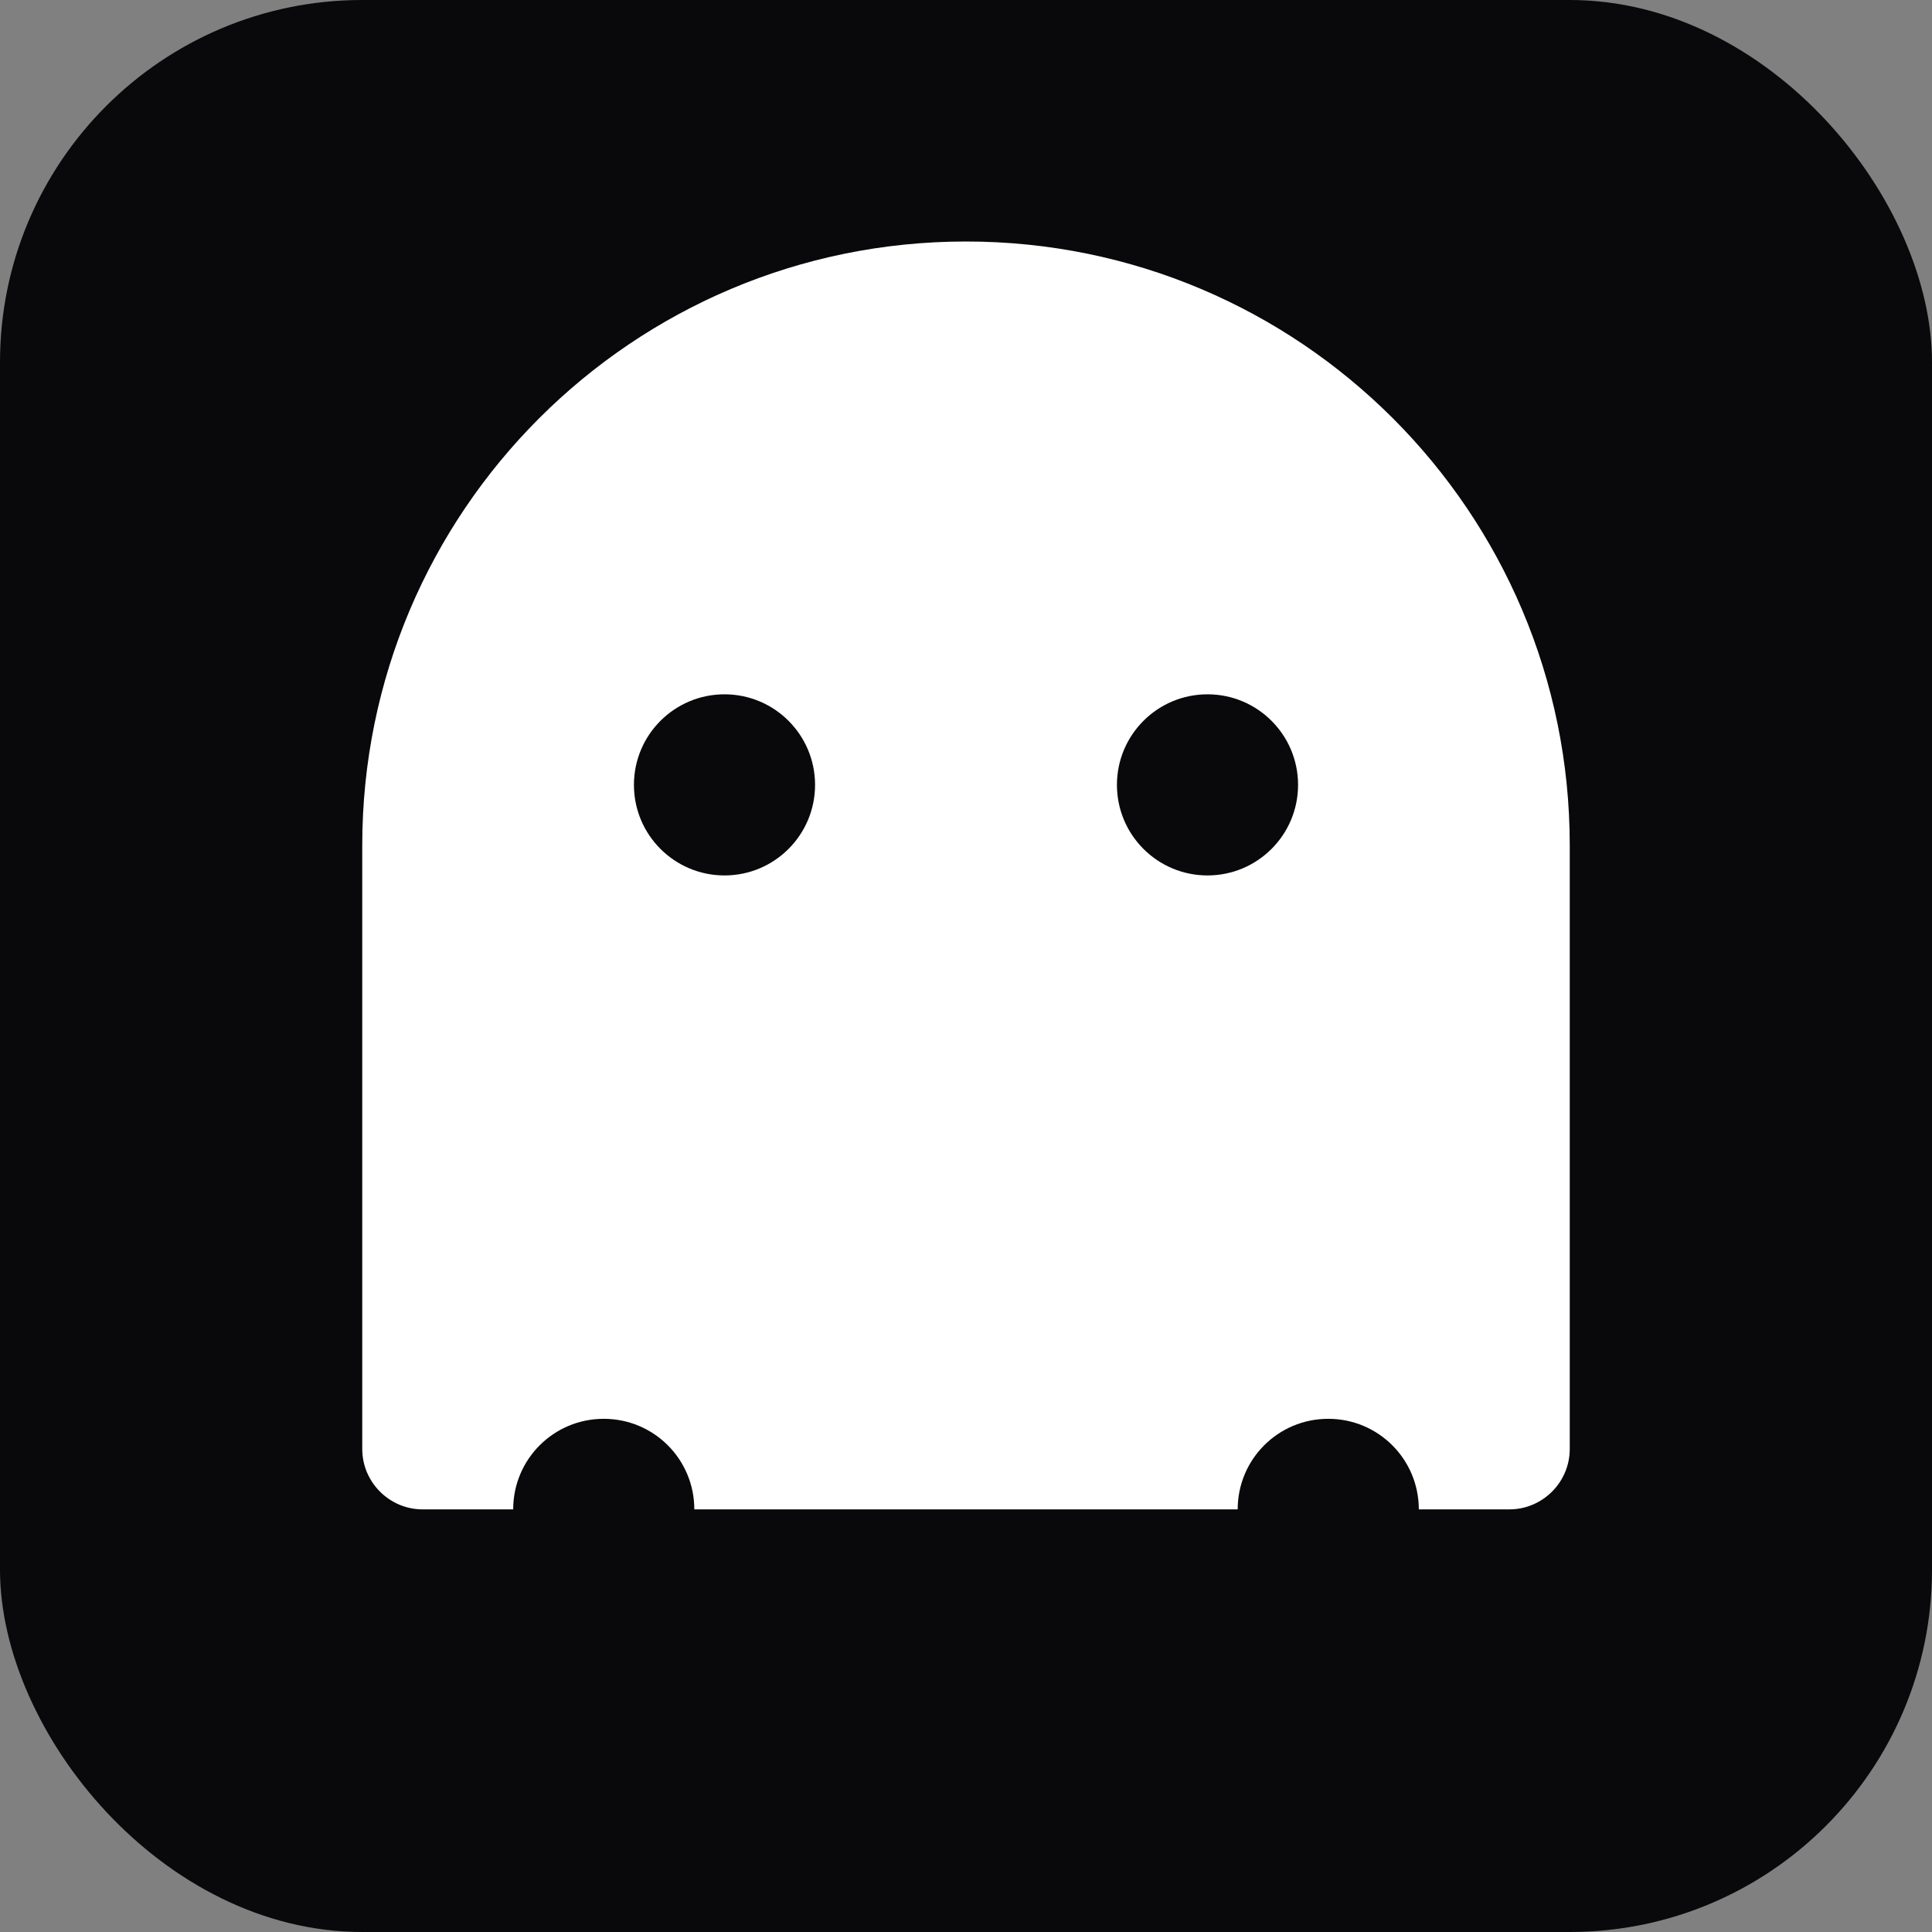
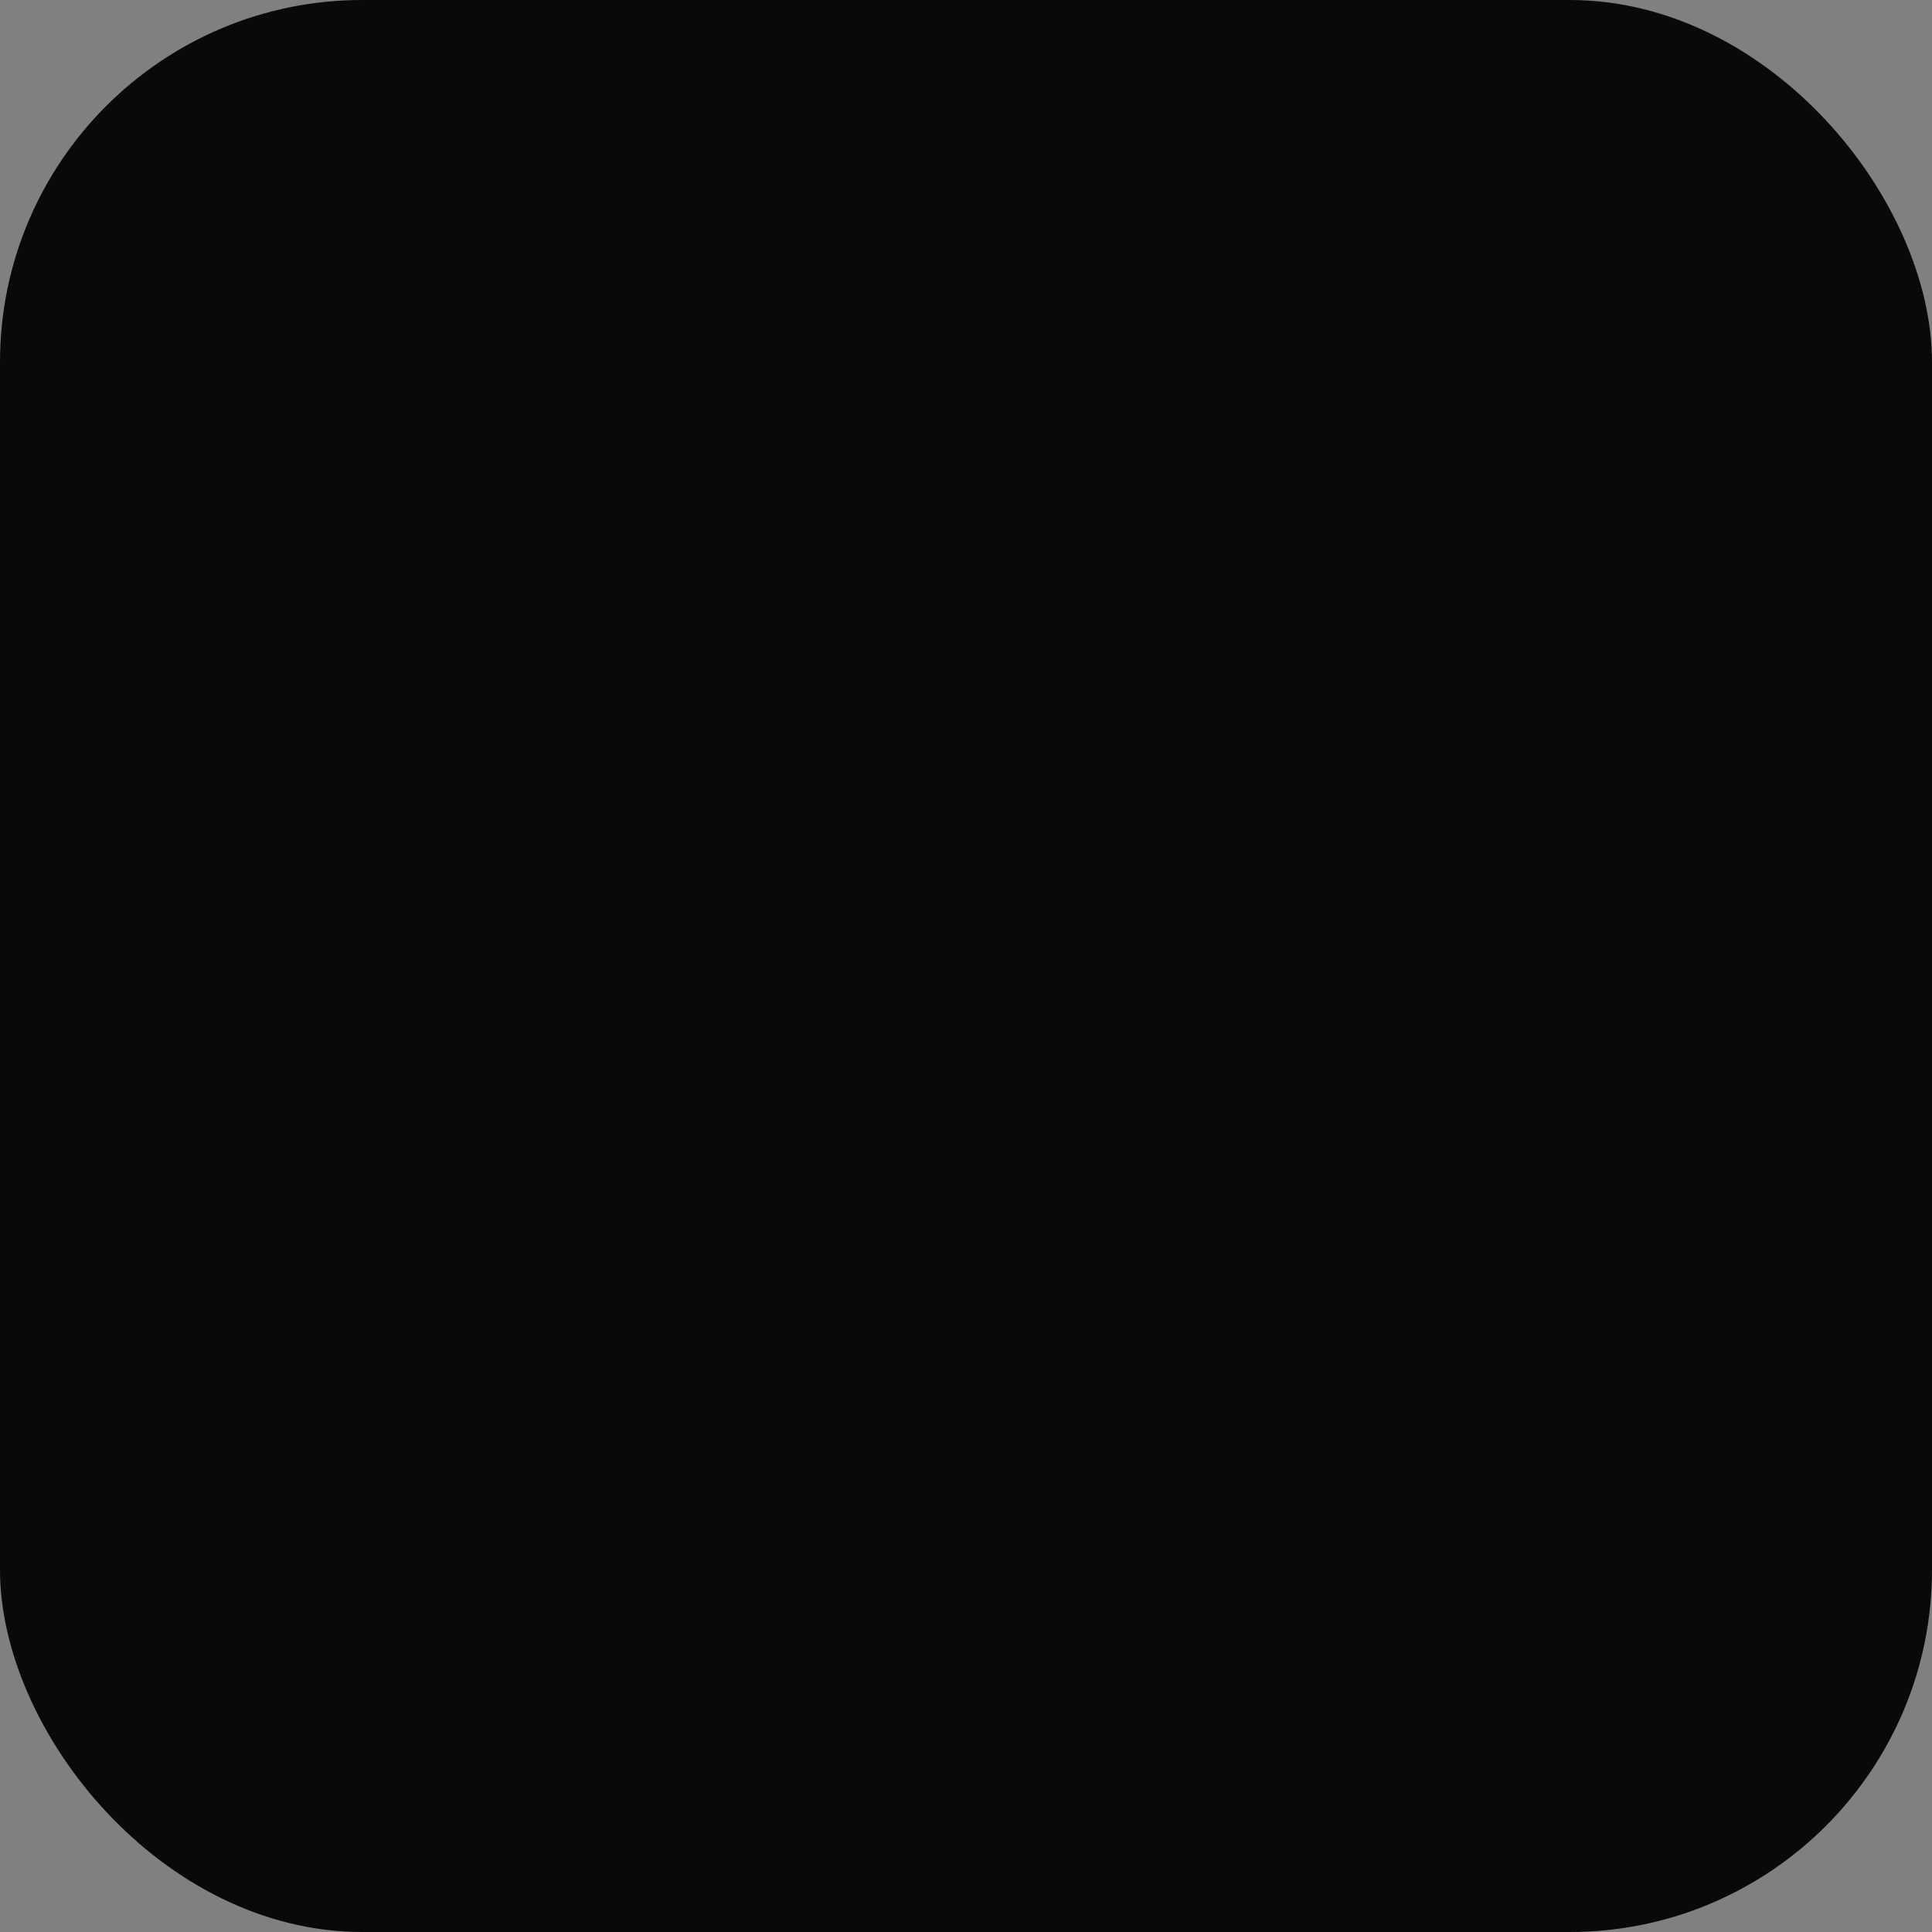
<svg xmlns="http://www.w3.org/2000/svg" viewBox="0 0 32 32" fill="none">
  <rect x="0" y="0" width="32" height="32" fill="#808080" stroke="none" />
  <rect width="32" height="32" rx="6" fill="#09090b" />
-   <path d="M16 4C10.477 4 6 8.477 6 14v10c0 .55.45 1 1 1h1.5c0-.83.67-1.5 1.5-1.5s1.5.67 1.5 1.5h9c0-.83.67-1.5 1.5-1.5s1.5.67 1.5 1.5H25c.55 0 1-.45 1-1V14c0-5.523-4.477-10-10-10z" fill="white" />
-   <circle cx="12" cy="13" r="1.5" fill="#09090b" />
  <circle cx="20" cy="13" r="1.5" fill="#09090b" />
</svg>